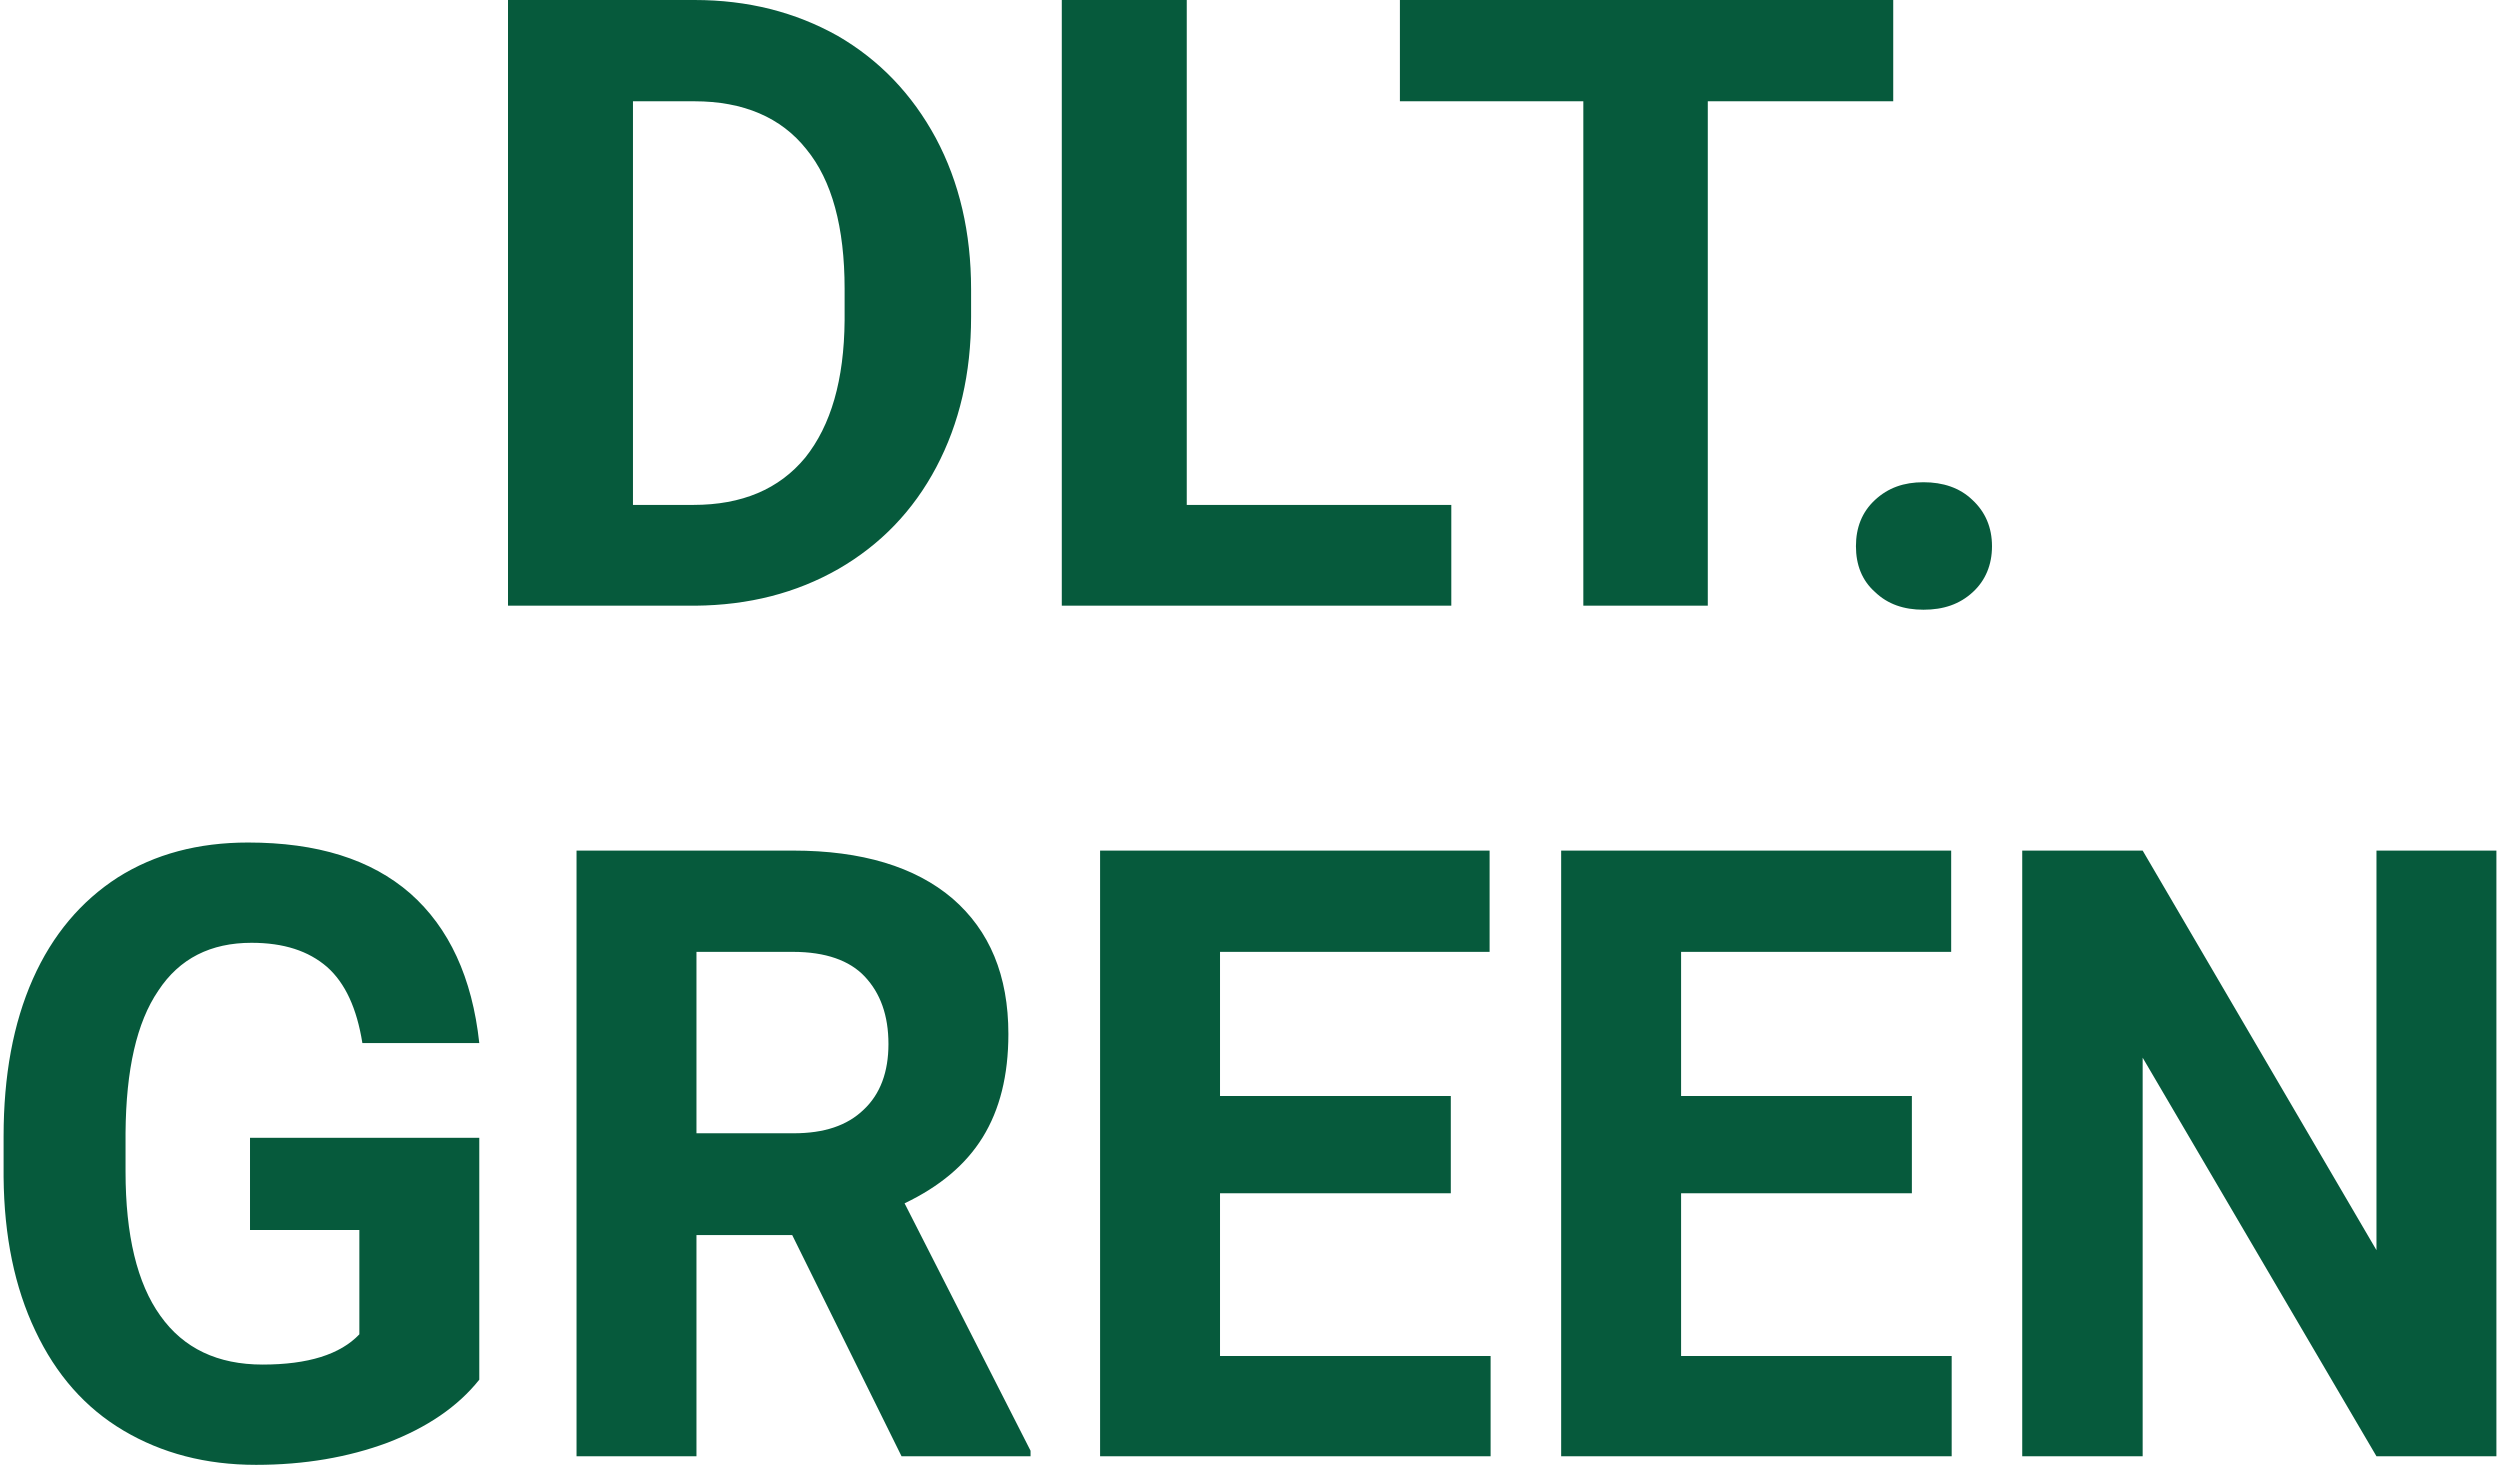
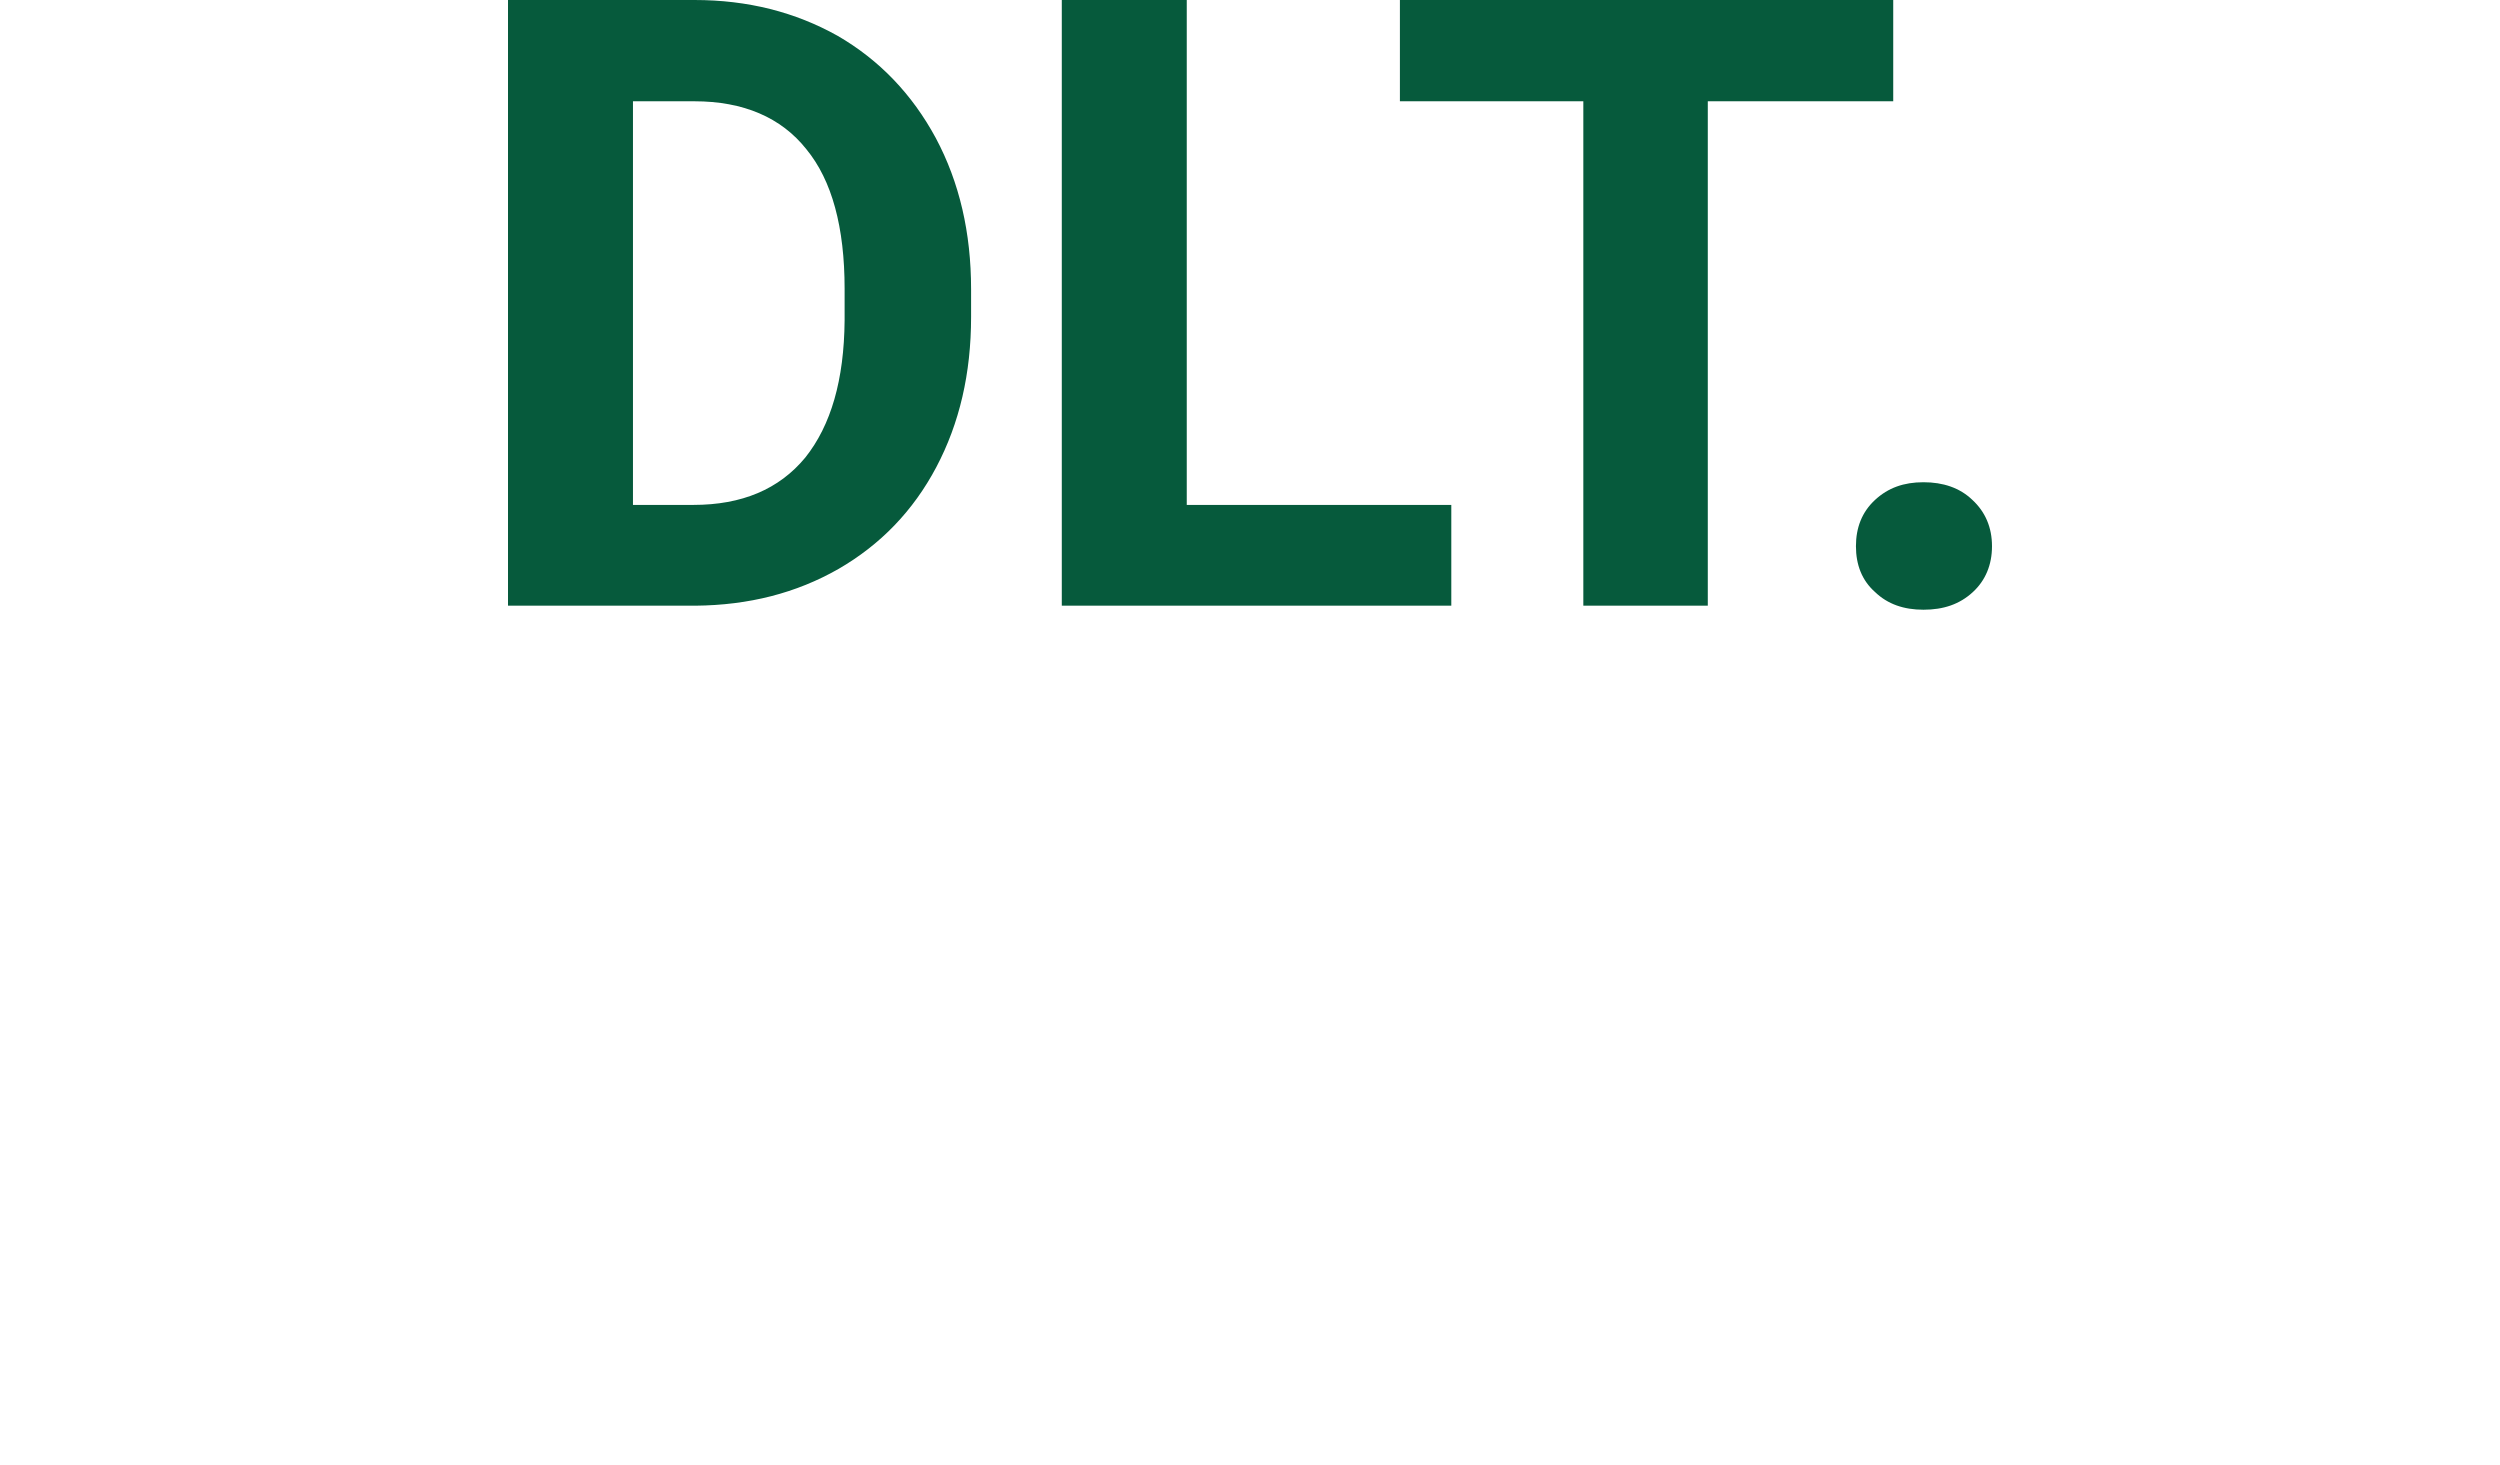
<svg xmlns="http://www.w3.org/2000/svg" version="1.1" width="128px" height="75px">
  <svg xml:space="preserve" width="128px" height="75px" version="1.1" style="shape-rendering:geometricPrecision; text-rendering:geometricPrecision; image-rendering:optimizeQuality; fill-rule:evenodd; clip-rule:evenodd" viewBox="0 0 49.47 29.07">
    <defs>
      <style type="text/css">
   
    .fil0 {fill:#065A3C;fill-rule:nonzero}
   
  </style>
    </defs>
    <g id="SvgjsG1003">
-       <path class="fil0" d="M49.47 28.9l-2.38 0 -4.64 -7.91 0 7.91 -2.39 0 0 -12.02 2.39 0 4.64 7.93 0 -7.93 2.38 0 0 12.02zm-11.6 -5.22l-4.58 0 0 3.23 5.37 0 0 1.99 -7.75 0 0 -12.02 7.74 0 0 2.01 -5.36 0 0 2.86 4.58 0 0 1.93 0 0zm-9.15 0l-4.58 0 0 3.23 5.37 0 0 1.99 -7.75 0 0 -12.02 7.73 0 0 2.01 -5.35 0 0 2.86 4.58 0 0 1.93zm-14.97 -1.19l1.93 0c0.6,0 1.06,-0.15 1.39,-0.47 0.33,-0.31 0.49,-0.75 0.49,-1.3 0,-0.57 -0.16,-1.01 -0.47,-1.34 -0.3,-0.32 -0.78,-0.49 -1.42,-0.49l-1.92 0 0 3.6 0 0zm1.9 2.02l-1.9 0 0 4.39 -2.38 0 0 -12.02 4.3 0c1.36,0 2.42,0.32 3.16,0.95 0.74,0.64 1.11,1.53 1.11,2.69 0,0.82 -0.17,1.5 -0.51,2.05 -0.34,0.55 -0.86,0.98 -1.55,1.31l2.5 4.91 0 0.11 -2.56 0 -2.17 -4.39 0 0zm-6.21 2.87c-0.43,0.54 -1.04,0.95 -1.82,1.25 -0.78,0.29 -1.65,0.44 -2.61,0.44 -1,0 -1.87,-0.23 -2.63,-0.68 -0.76,-0.45 -1.34,-1.11 -1.75,-1.98 -0.41,-0.86 -0.62,-1.88 -0.63,-3.05l0 -0.81c0,-1.2 0.19,-2.24 0.58,-3.12 0.39,-0.88 0.96,-1.55 1.69,-2.02 0.73,-0.46 1.59,-0.69 2.58,-0.69 1.37,0 2.44,0.33 3.22,1.01 0.77,0.68 1.23,1.67 1.37,2.97l-2.32 0c-0.11,-0.69 -0.34,-1.19 -0.7,-1.51 -0.37,-0.32 -0.86,-0.48 -1.5,-0.48 -0.81,0 -1.43,0.31 -1.85,0.95 -0.43,0.63 -0.64,1.57 -0.65,2.82l0 0.77c0,1.26 0.23,2.22 0.69,2.86 0.46,0.65 1.14,0.97 2.03,0.97 0.9,0 1.54,-0.2 1.92,-0.6l0 -2.07 -2.17 0 0 -1.83 4.55 0 0 4.8 0 0z" />
      <path class="fil0" d="M36.76 10.84c0,-0.37 0.12,-0.68 0.38,-0.92 0.26,-0.24 0.57,-0.35 0.96,-0.35 0.39,0 0.72,0.11 0.97,0.35 0.26,0.24 0.39,0.55 0.39,0.92 0,0.37 -0.13,0.68 -0.38,0.91 -0.26,0.24 -0.58,0.35 -0.98,0.35 -0.39,0 -0.71,-0.11 -0.96,-0.35 -0.26,-0.23 -0.38,-0.54 -0.38,-0.91zm0.74 -8.83l-3.68 0 0 10.01 -2.47 0 0 -10.01 -3.64 0 0 -2.01 9.79 0 0 2.01zm-14.02 8.01l5.25 0 0 2 -7.73 0 0 -12.02 2.48 0 0 10.02 0 0zm-10.99 -8.01l0 8.01 1.2 0c0.96,0 1.7,-0.31 2.22,-0.94 0.51,-0.64 0.77,-1.54 0.78,-2.72l0 -0.63c0,-1.22 -0.25,-2.15 -0.76,-2.77 -0.5,-0.63 -1.25,-0.95 -2.22,-0.95l-1.22 0zm-2.48 10.01l0 -12.02 3.7 0c1.06,0 2,0.24 2.84,0.71 0.83,0.48 1.48,1.16 1.95,2.03 0.47,0.88 0.7,1.88 0.7,3l0 0.55c0,1.12 -0.23,2.11 -0.69,2.98 -0.46,0.87 -1.11,1.54 -1.94,2.02 -0.84,0.48 -1.78,0.72 -2.84,0.73l-3.72 0z" />
    </g>
  </svg>
  <style>@media (prefers-color-scheme: light) { :root { filter: none; } }
@media (prefers-color-scheme: dark) { :root { filter: none; } }
</style>
</svg>